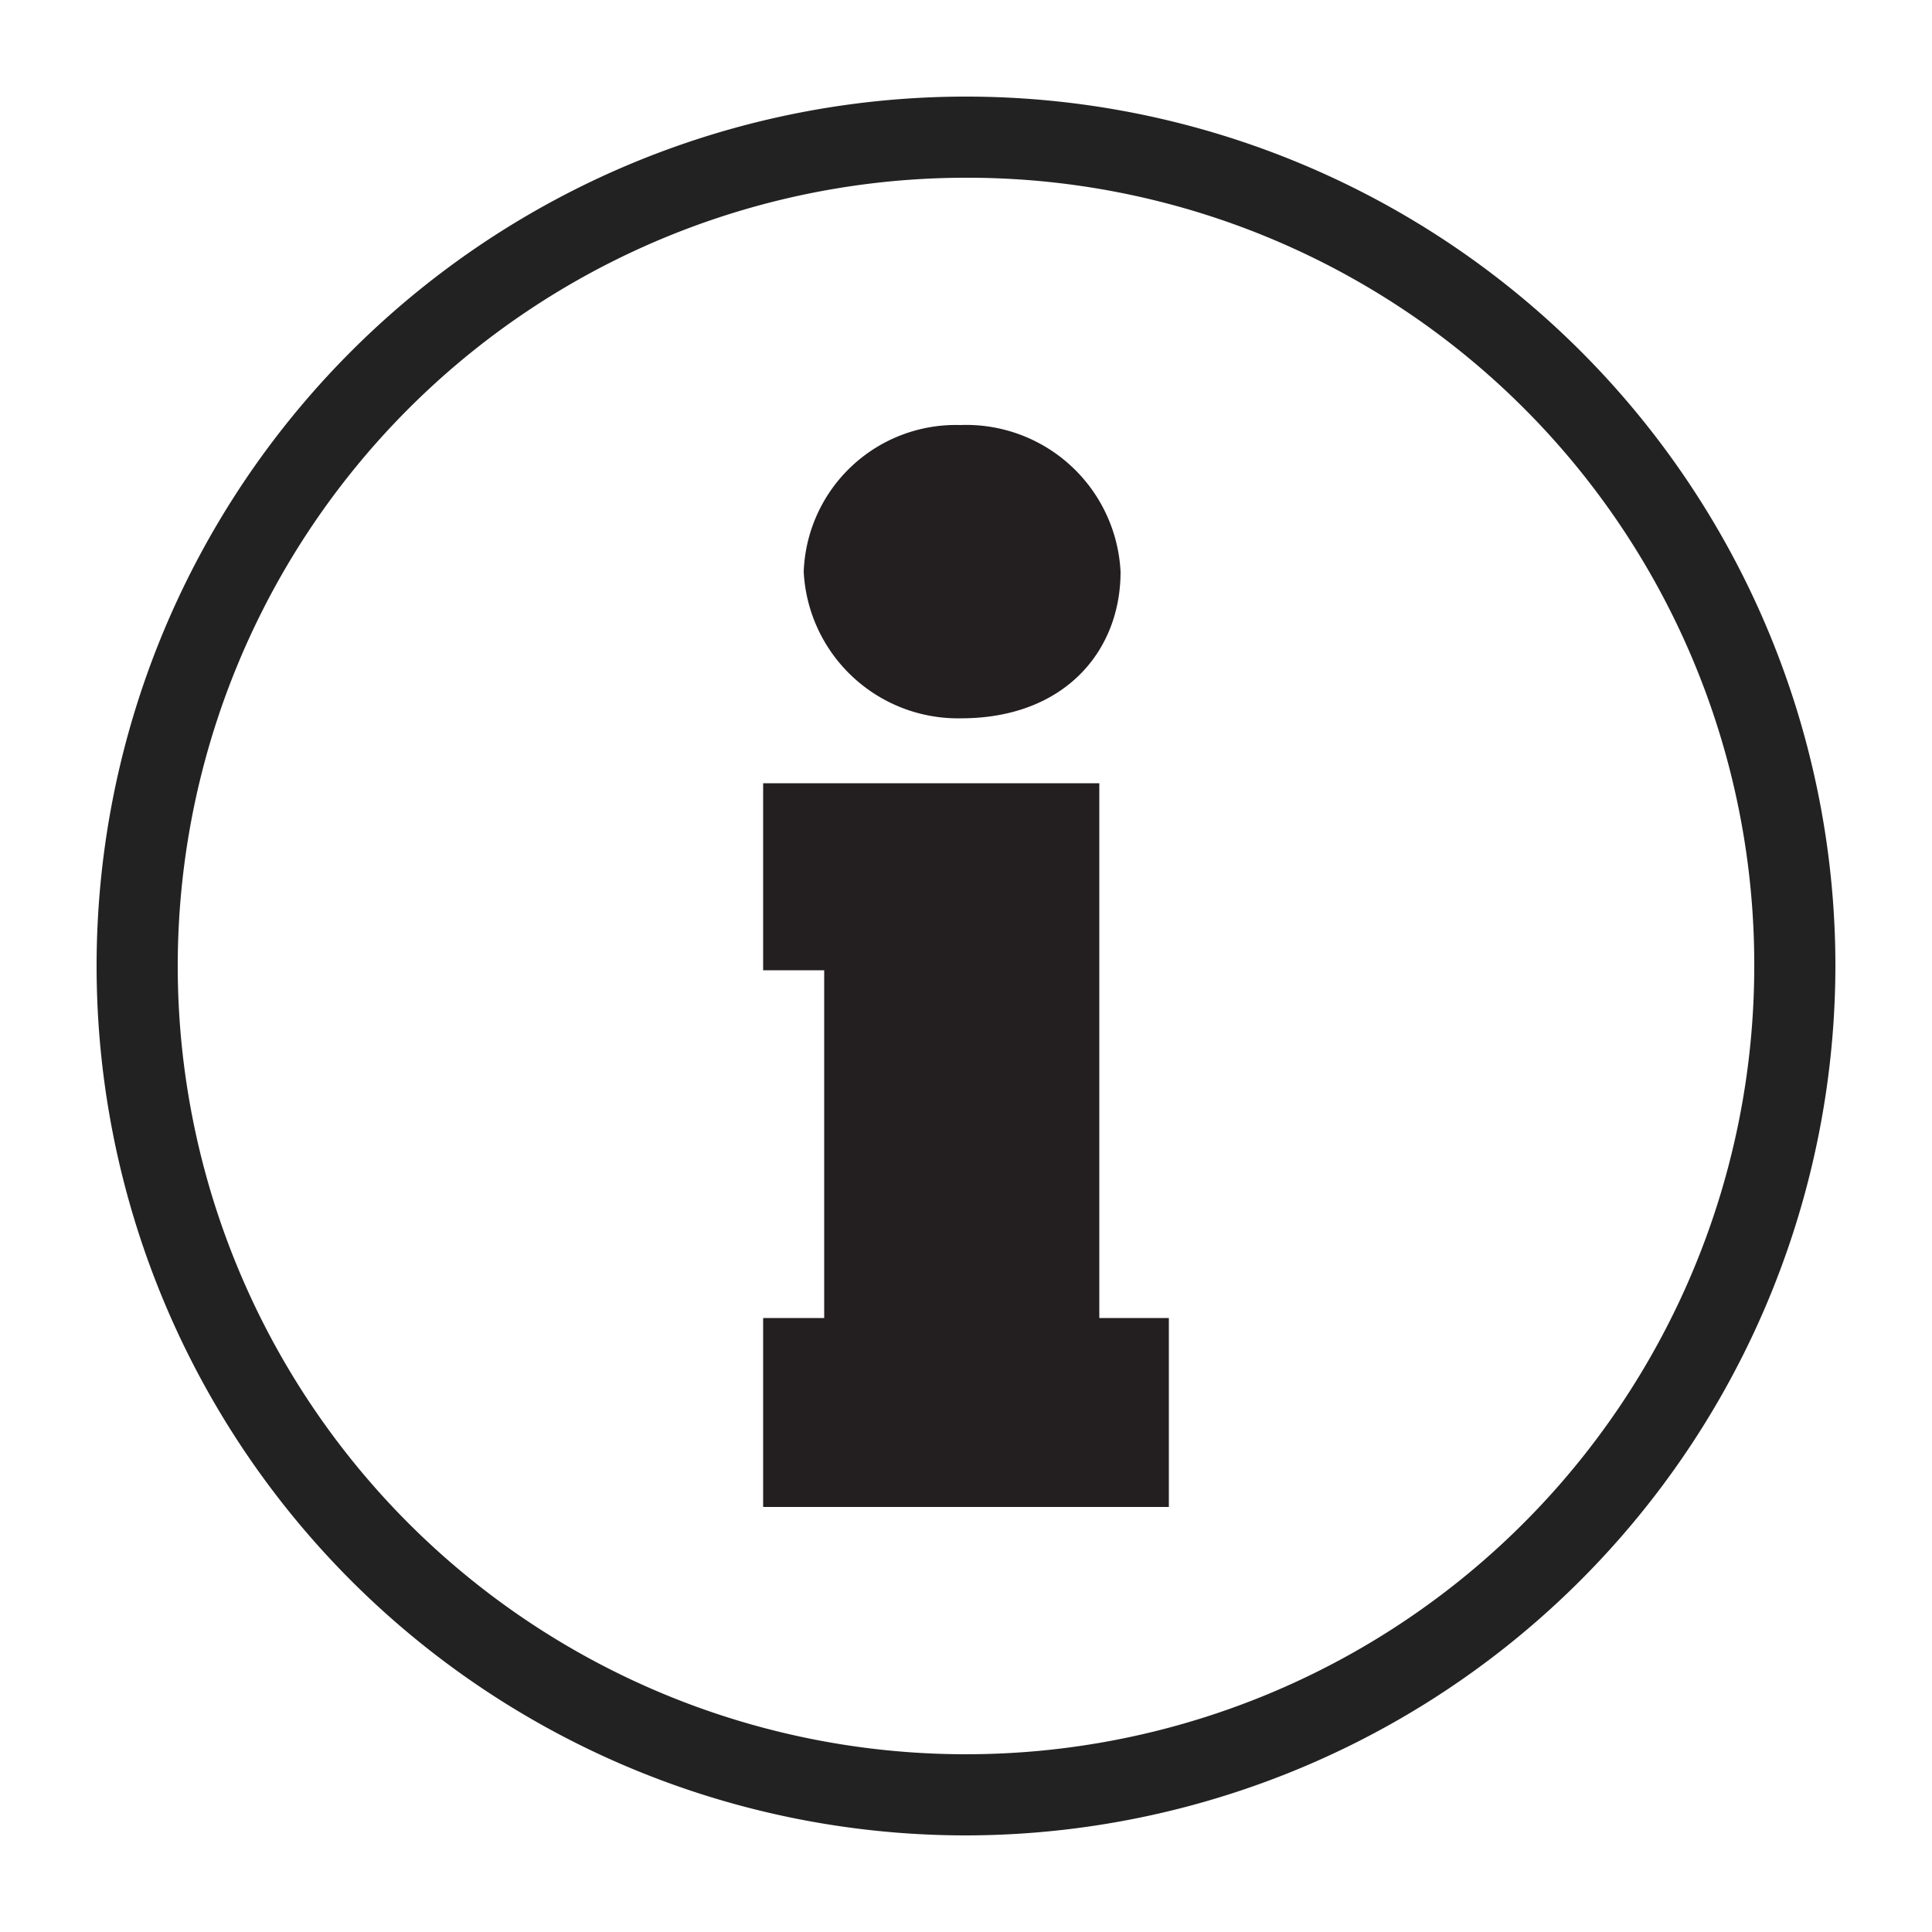
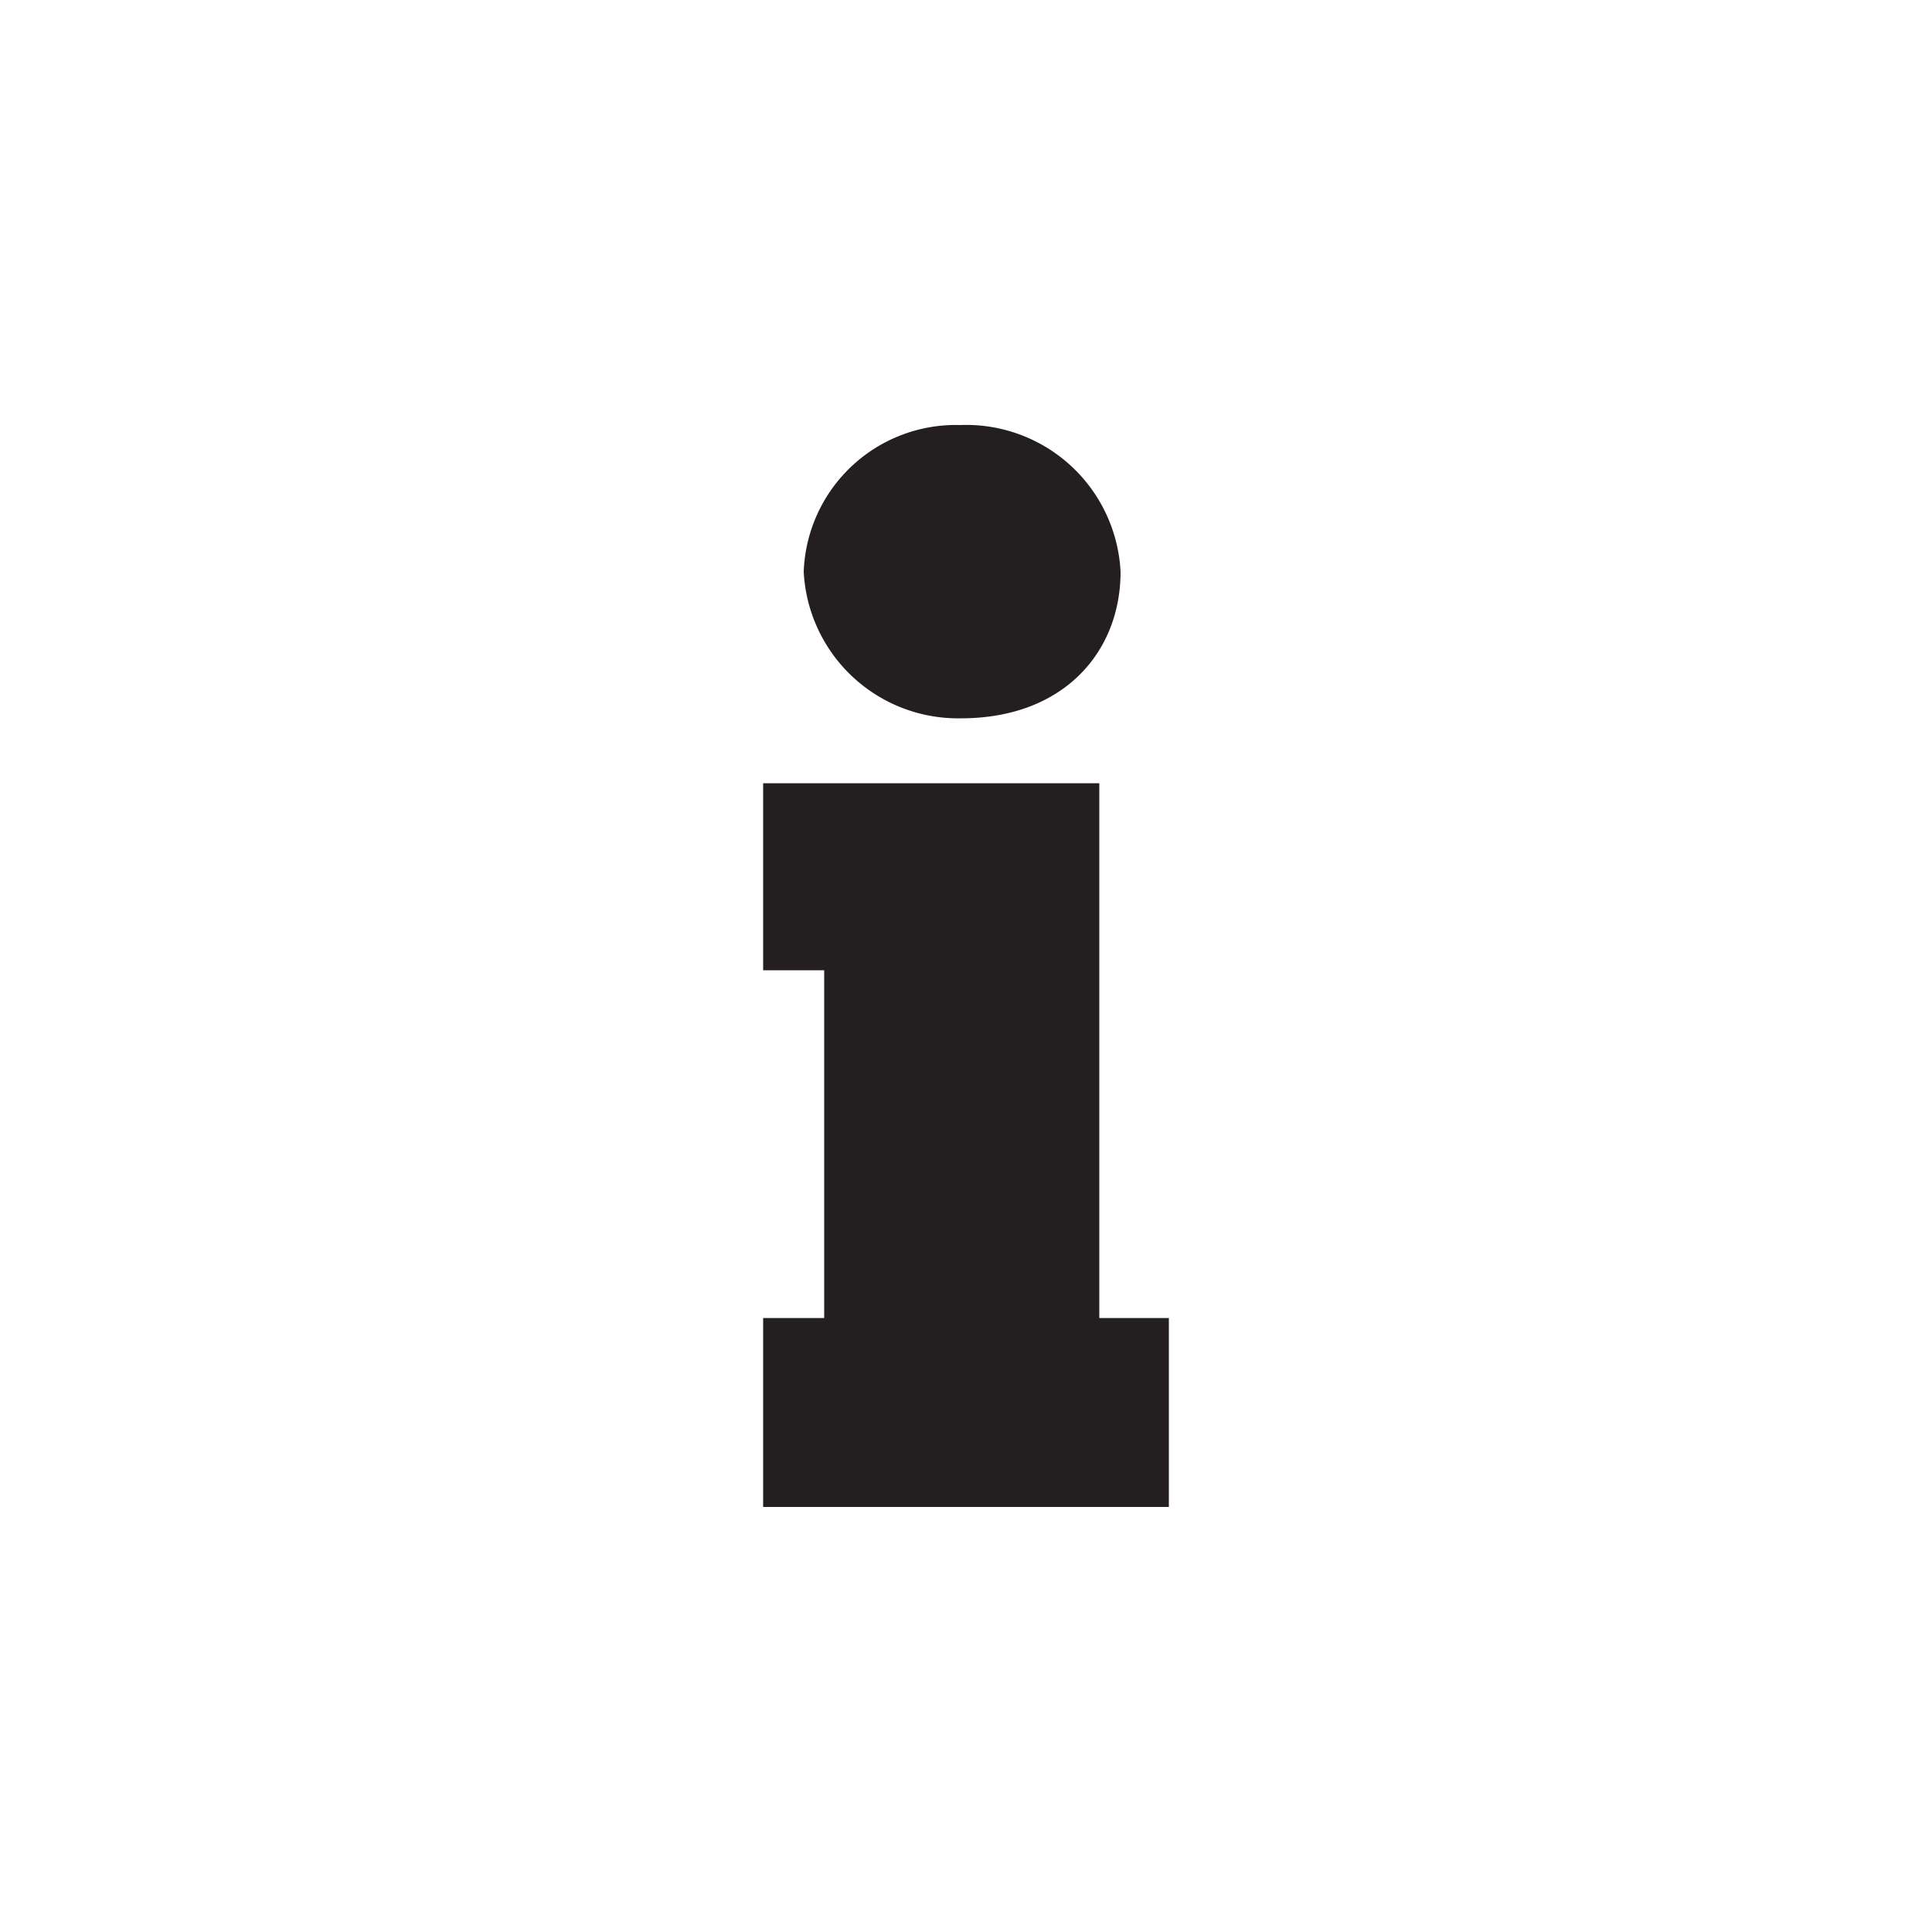
<svg xmlns="http://www.w3.org/2000/svg" id="Layer_1" data-name="Layer 1" viewBox="0 0 50 50">
  <defs>
    <style>.cls-1{fill:#222;}.cls-2{fill:#231f20;}</style>
  </defs>
  <title>Sevab</title>
-   <path class="cls-1" d="M25,47.5A22.5,22.5,0,1,1,47.5,25,22.53,22.53,0,0,1,25,47.5ZM25,4.6A20.4,20.4,0,1,0,45.4,25,20.36,20.36,0,0,0,25,4.6Z" />
  <path class="cls-2" d="M24.85,11A4,4,0,0,1,29,14.8c0,2.06-1.46,3.79-4.13,3.79A4,4,0,0,1,20.8,14.8,3.94,3.94,0,0,1,24.85,11ZM30.25,39H19.75V34.11h1.58v-9H19.75V20.27h8.7V34.11h1.8Z" />
</svg>